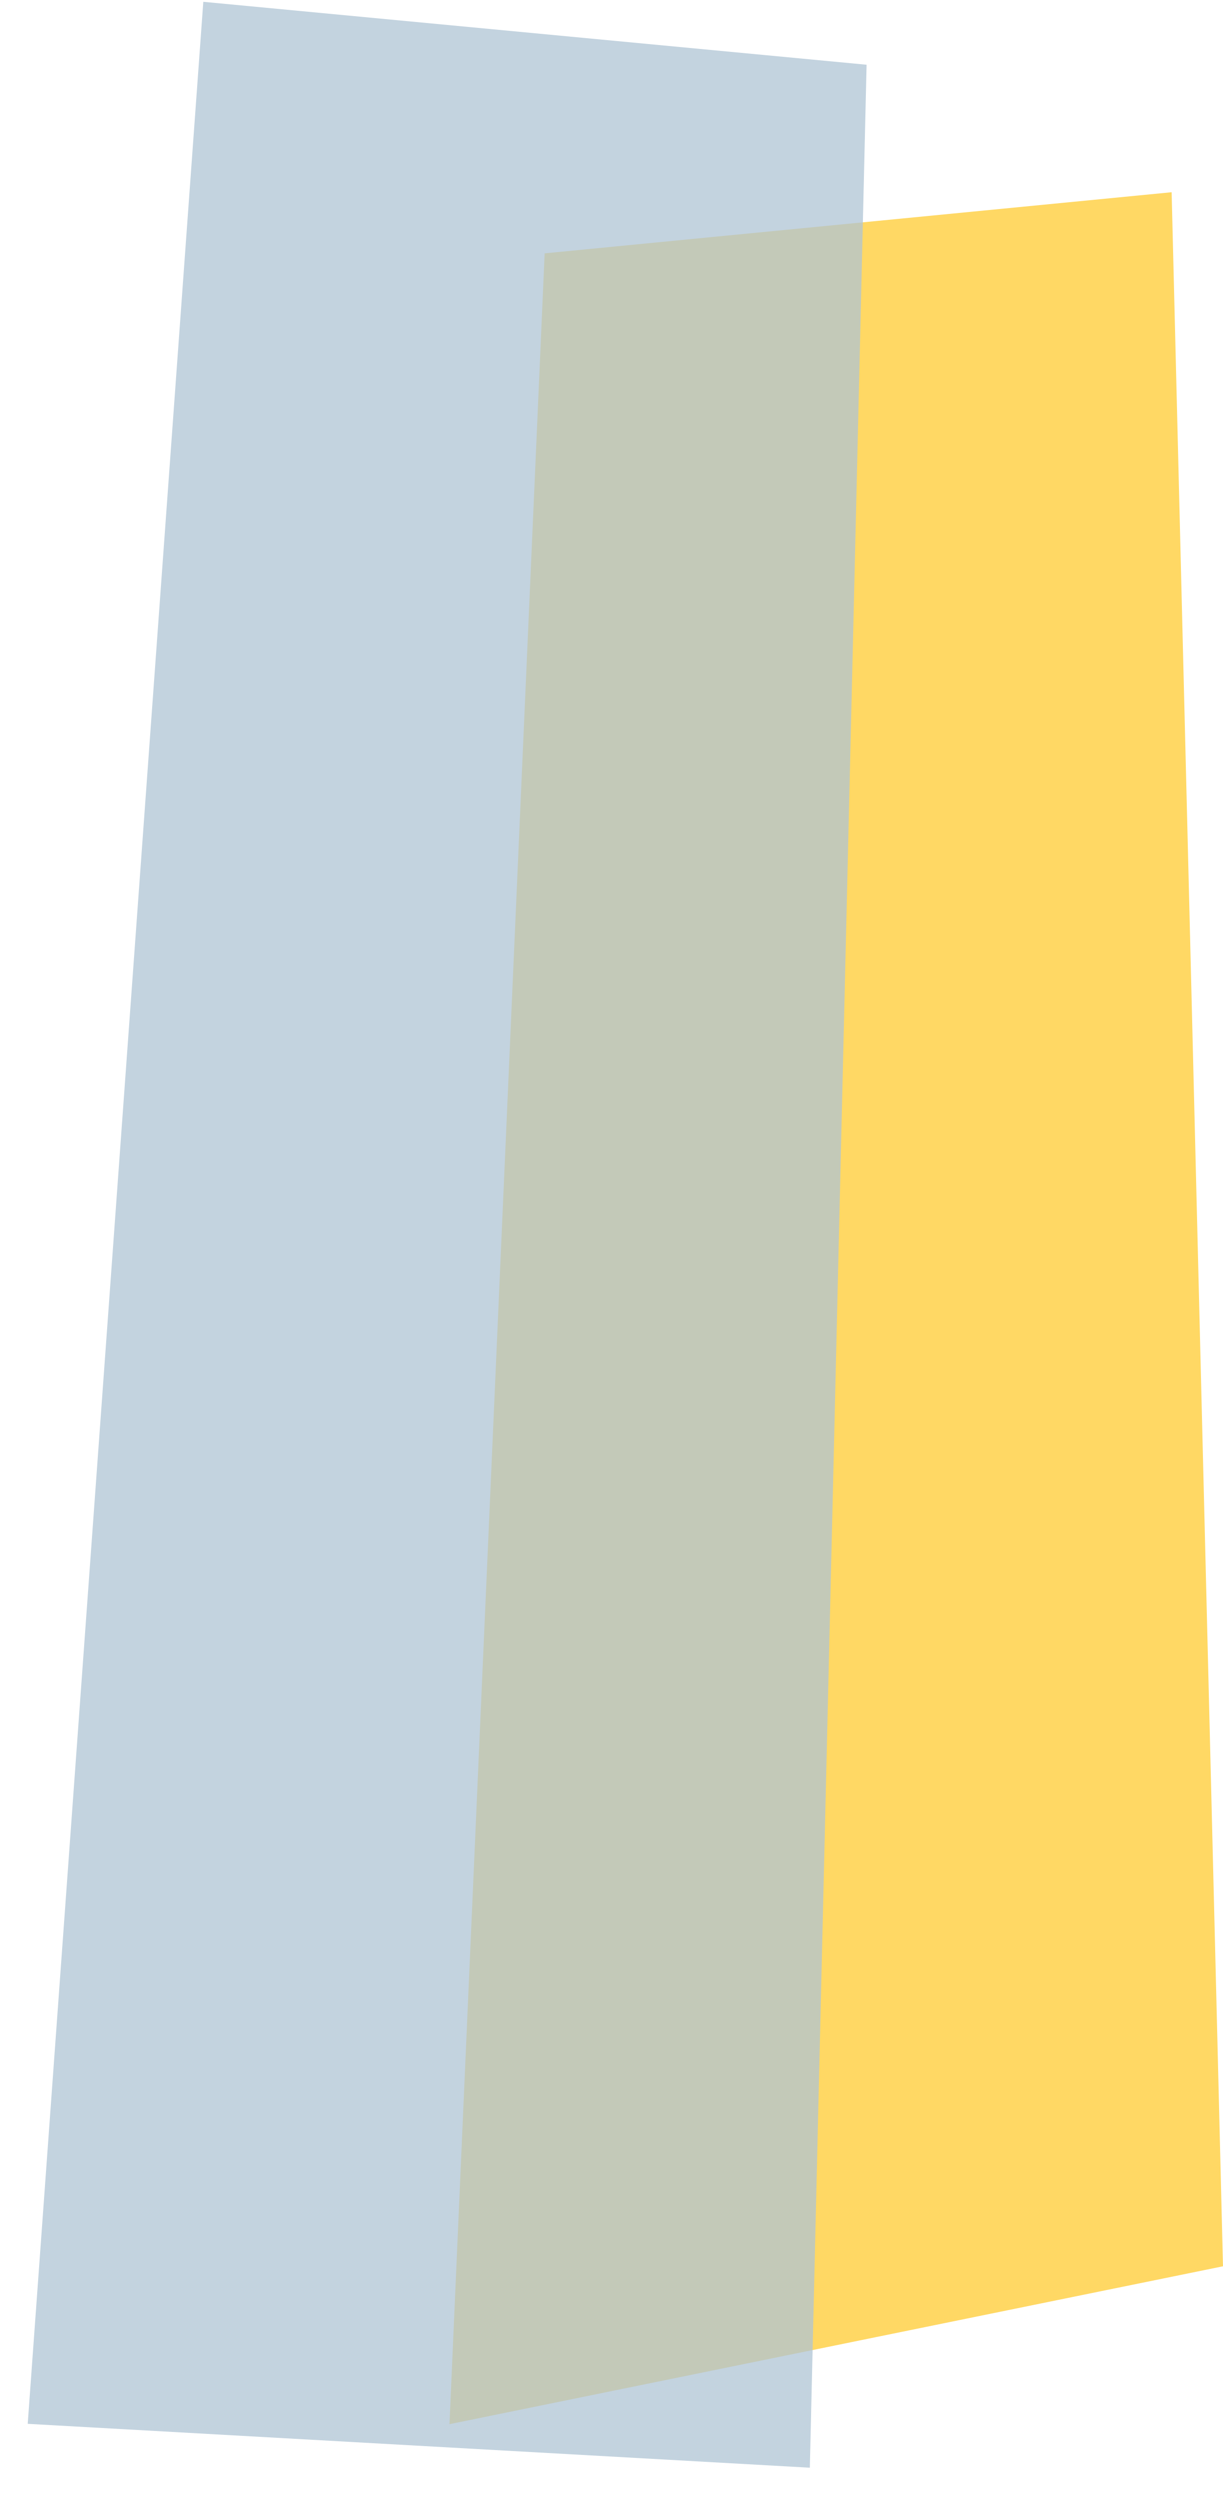
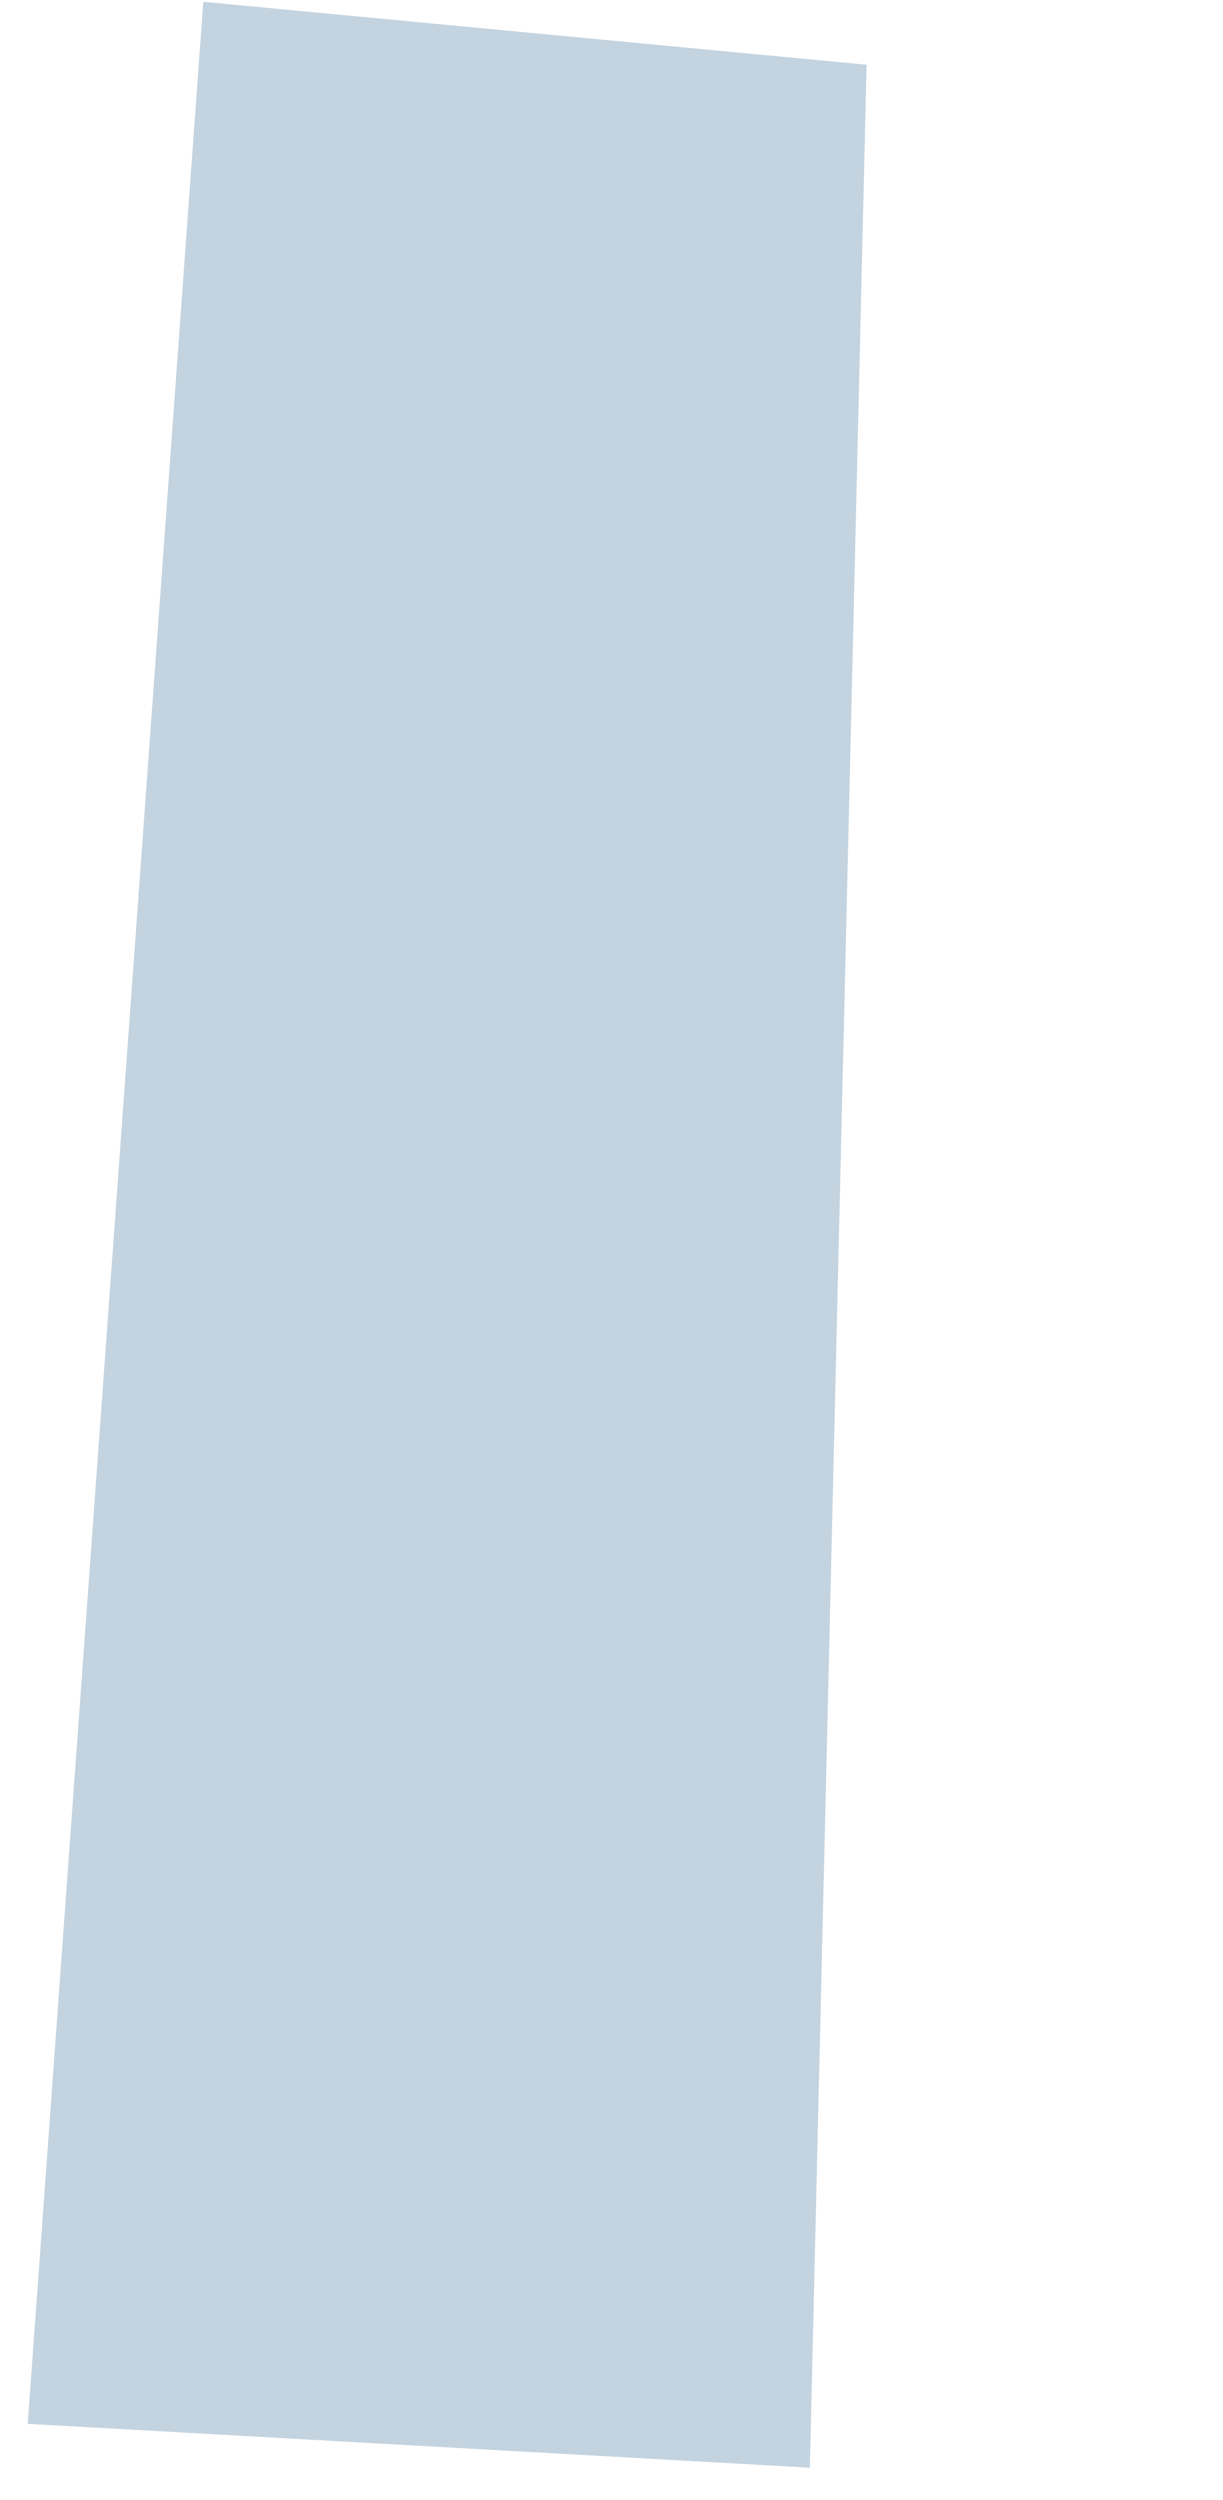
<svg xmlns="http://www.w3.org/2000/svg" width="117" height="239" viewBox="0 0 117 239" fill="none">
-   <path opacity="0.75" d="M52.105 24.221L43 231.758L117 216.664L112.086 18.377L52.105 24.221Z" fill="#FFCA31" />
  <path opacity="0.75" d="M19.449 0.173L2.651 231.726L77.474 235.92L82.904 6.189L19.449 0.173Z" fill="#AEC4D4" />
</svg>